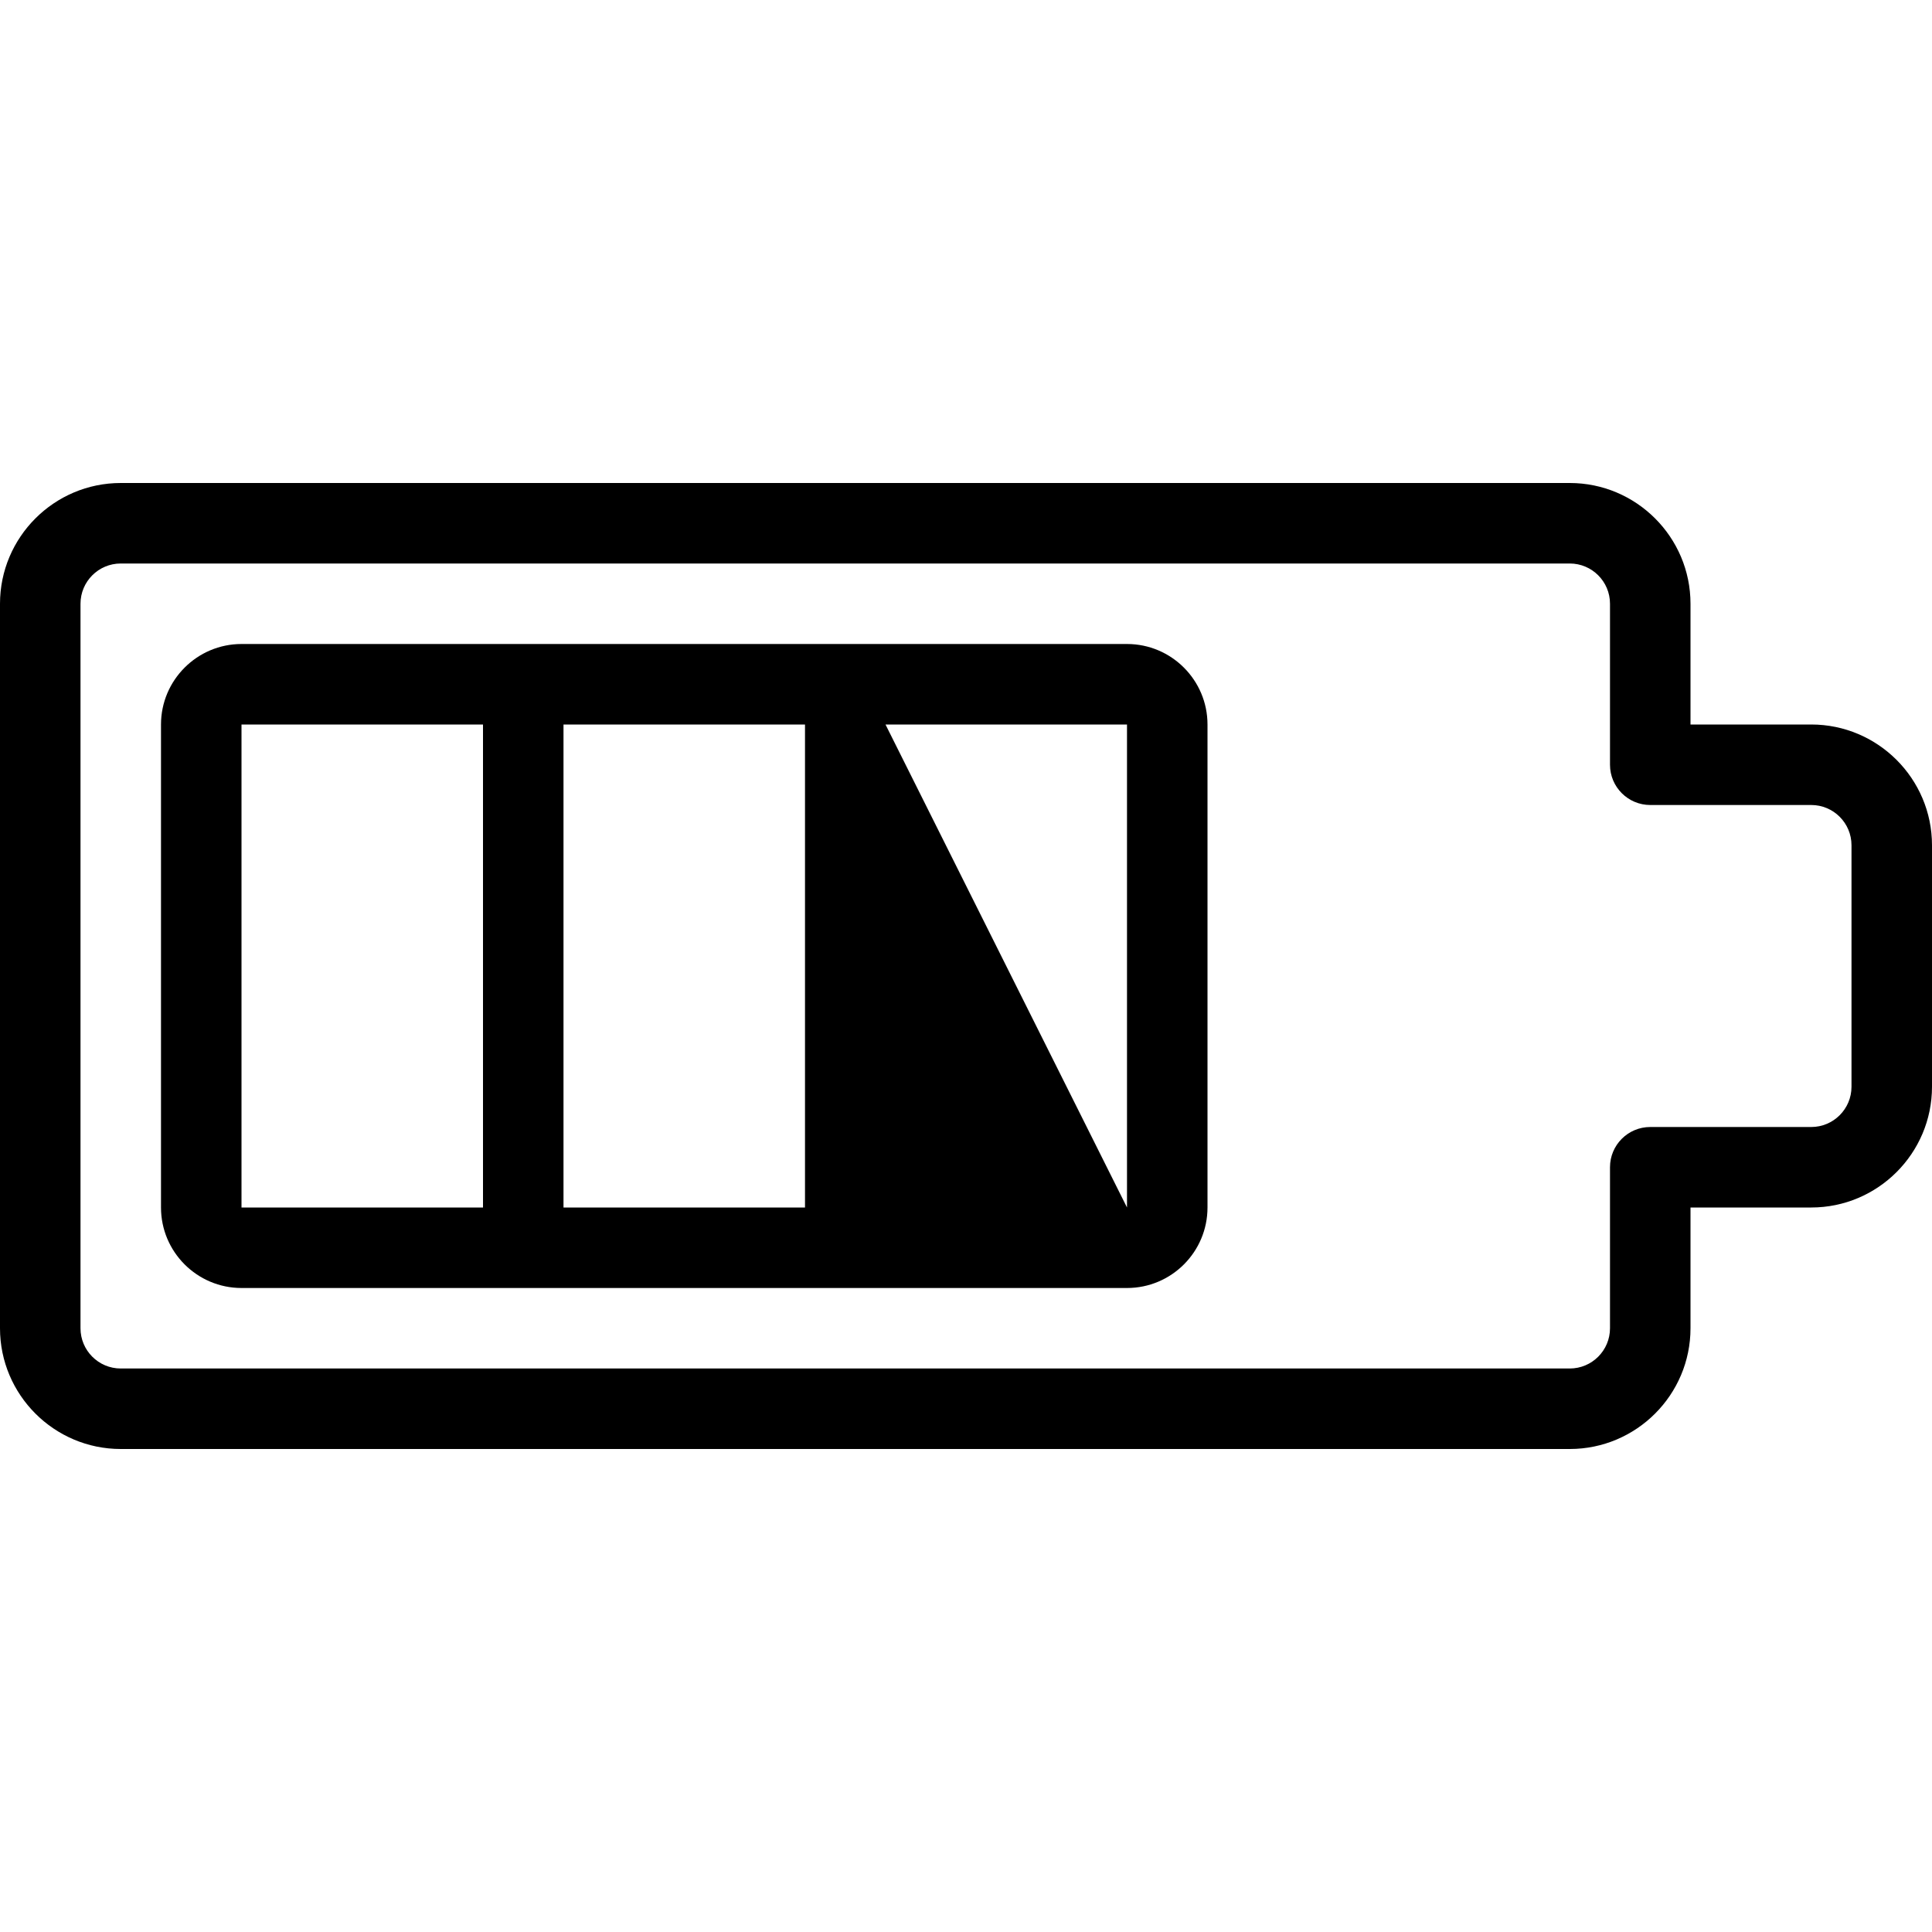
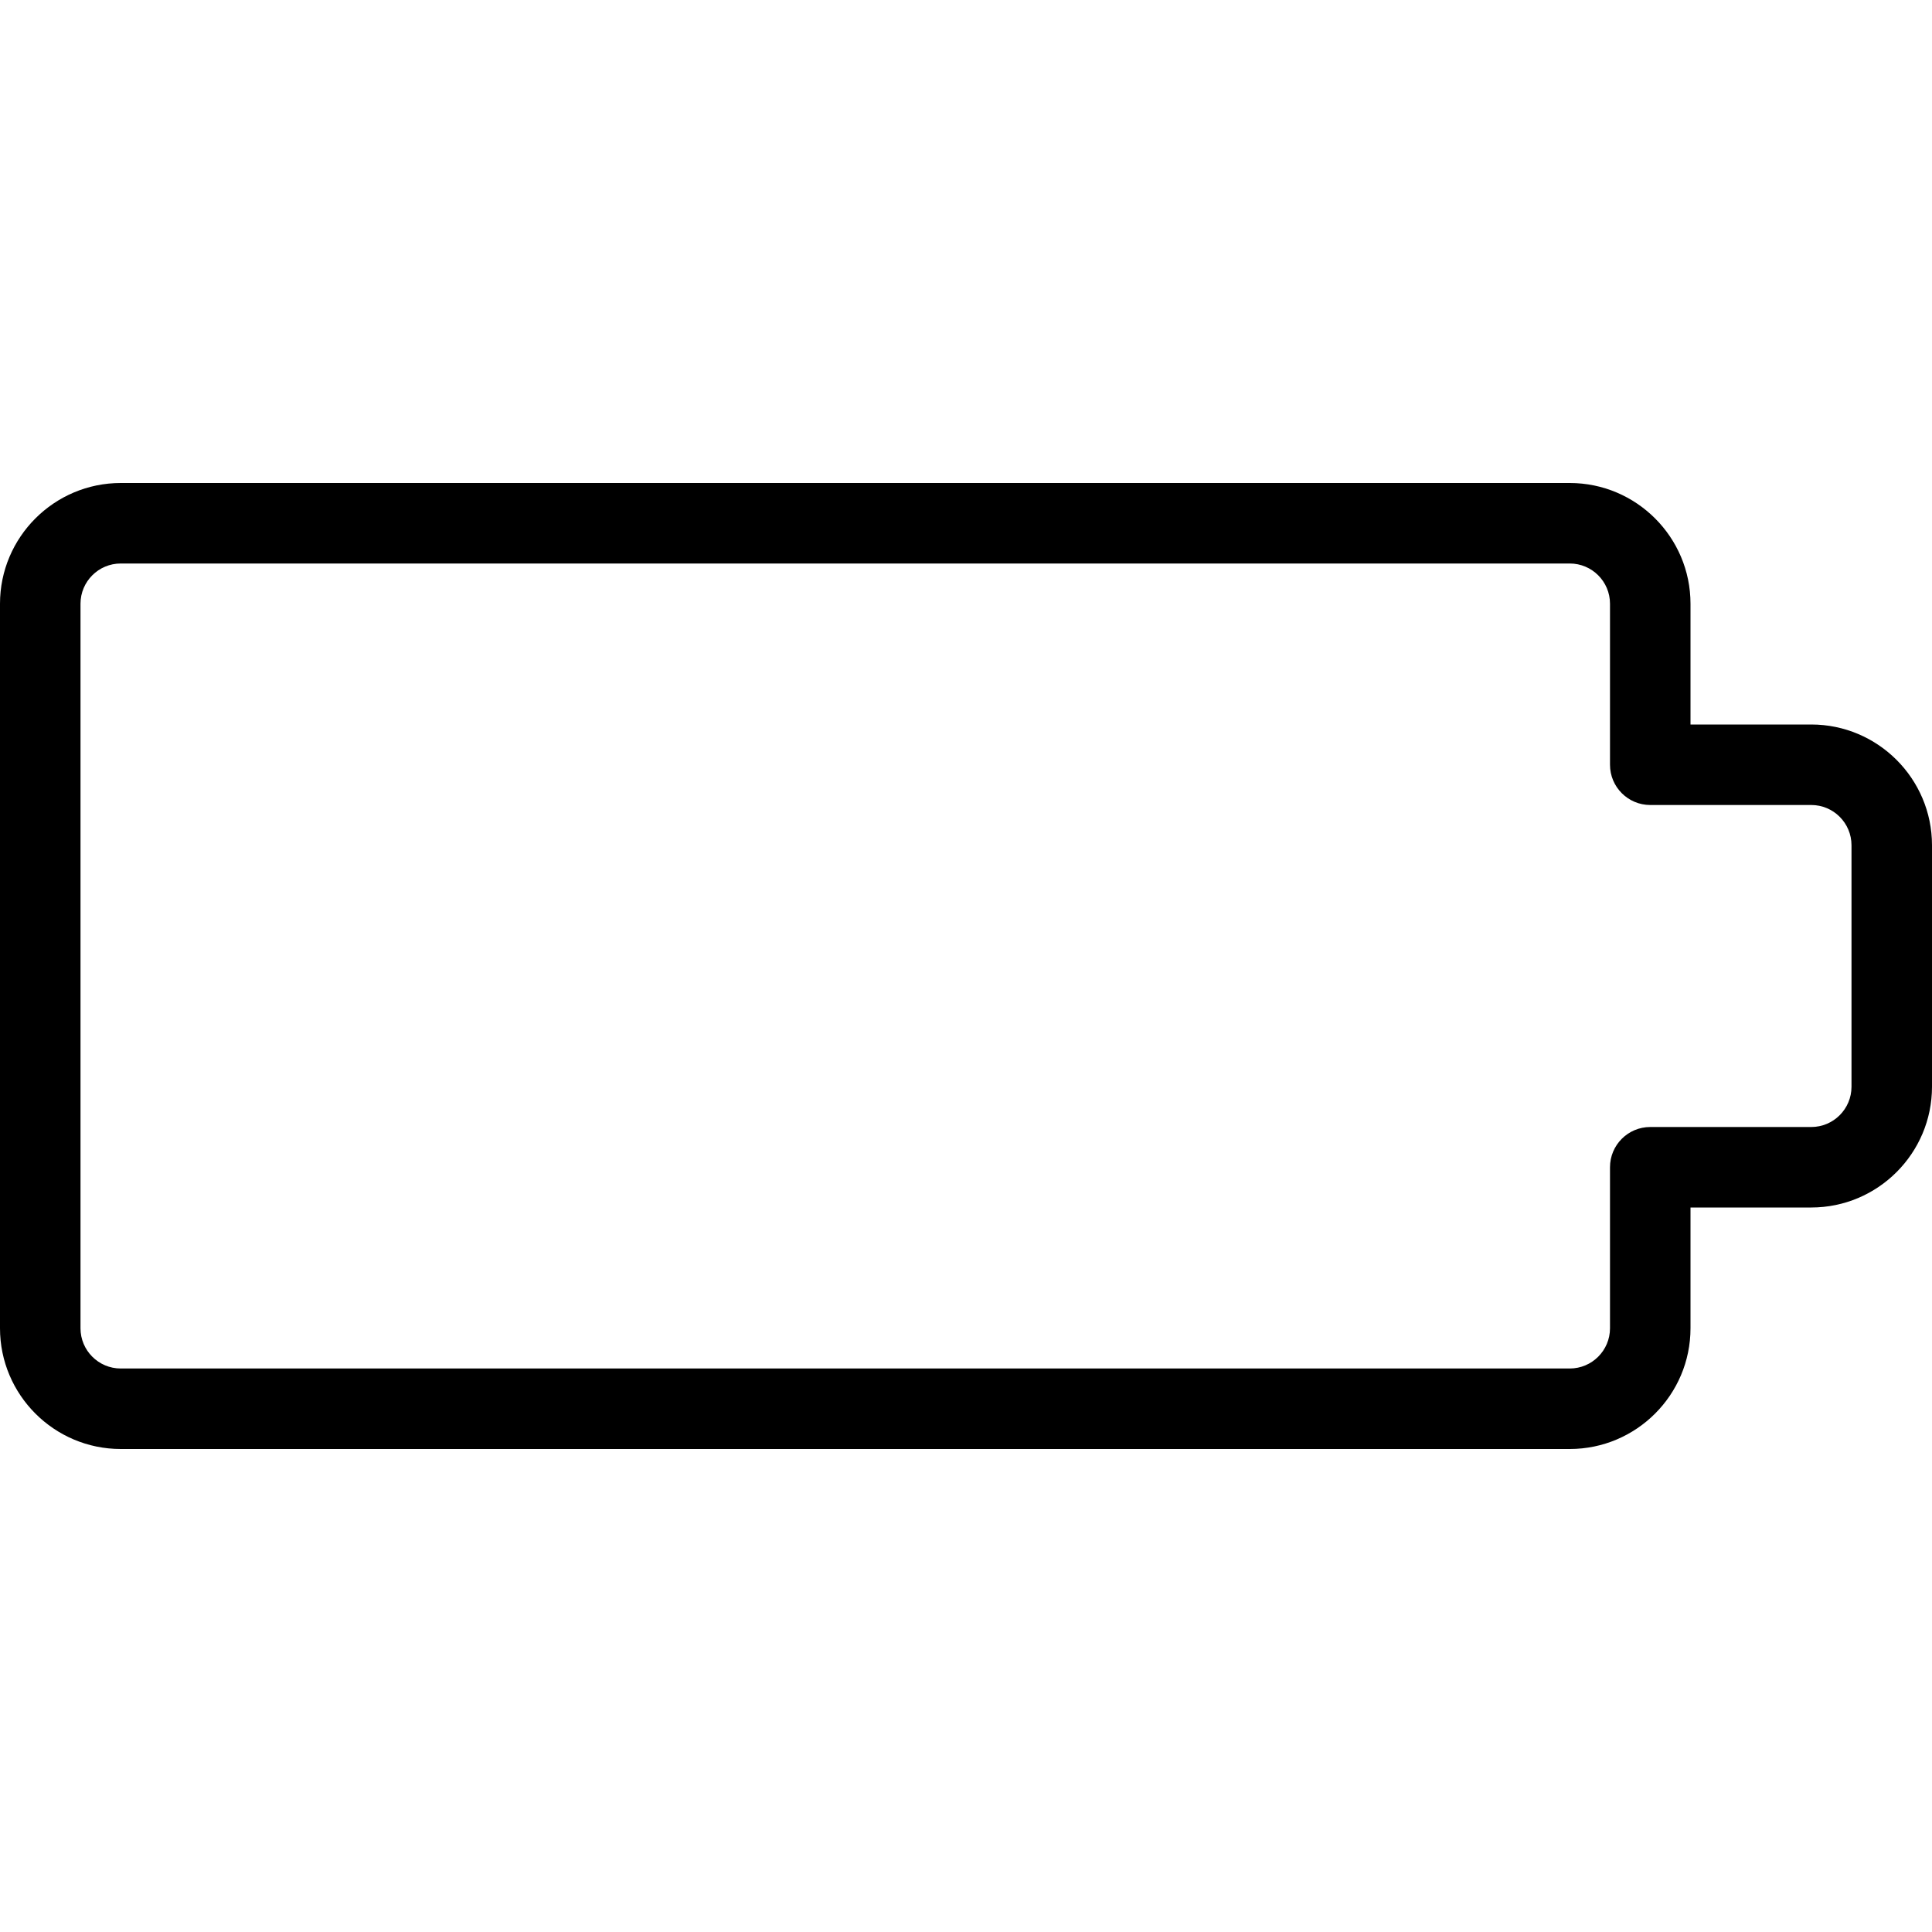
<svg xmlns="http://www.w3.org/2000/svg" version="1.1" id="Layer_1" x="0px" y="0px" viewBox="0 0 24 24" style="enable-background:new 0 0 24 24;" xml:space="preserve">
  <g>
    <title>charging-battery-three-bars</title>
-     <path d="M3,16c-0.551,0-1-0.448-1-1V9c0-0.551,0.449-1,1-1h11c0.552,0,1,0.449,1,1v6c0,0.552-0.448,1-1,1H3z M14,15V9h-3L14,15z    M10,15V9H7v6H10z M3,15h3V9L3,9L3,15z" />
    <path d="M1.5,18C0.673,18,0,17.327,0,16.5v-9C0,6.673,0.673,6,1.5,6h18C20.327,6,21,6.673,21,7.5V9h1.5c0.827,0,1.5,0.673,1.5,1.5   v3c0,0.827-0.673,1.5-1.5,1.5H21v1.5c0,0.827-0.673,1.5-1.5,1.5H1.5z M1.5,7C1.224,7,1,7.224,1,7.5v9C1,16.776,1.224,17,1.5,17h18   c0.276,0,0.5-0.224,0.5-0.5v-2c0-0.276,0.224-0.5,0.5-0.5h2c0.276,0,0.5-0.224,0.5-0.5v-3c0-0.276-0.224-0.5-0.5-0.5h-2   C20.224,10,20,9.776,20,9.5v-2C20,7.224,19.776,7,19.5,7H1.5z" />
  </g>
</svg>